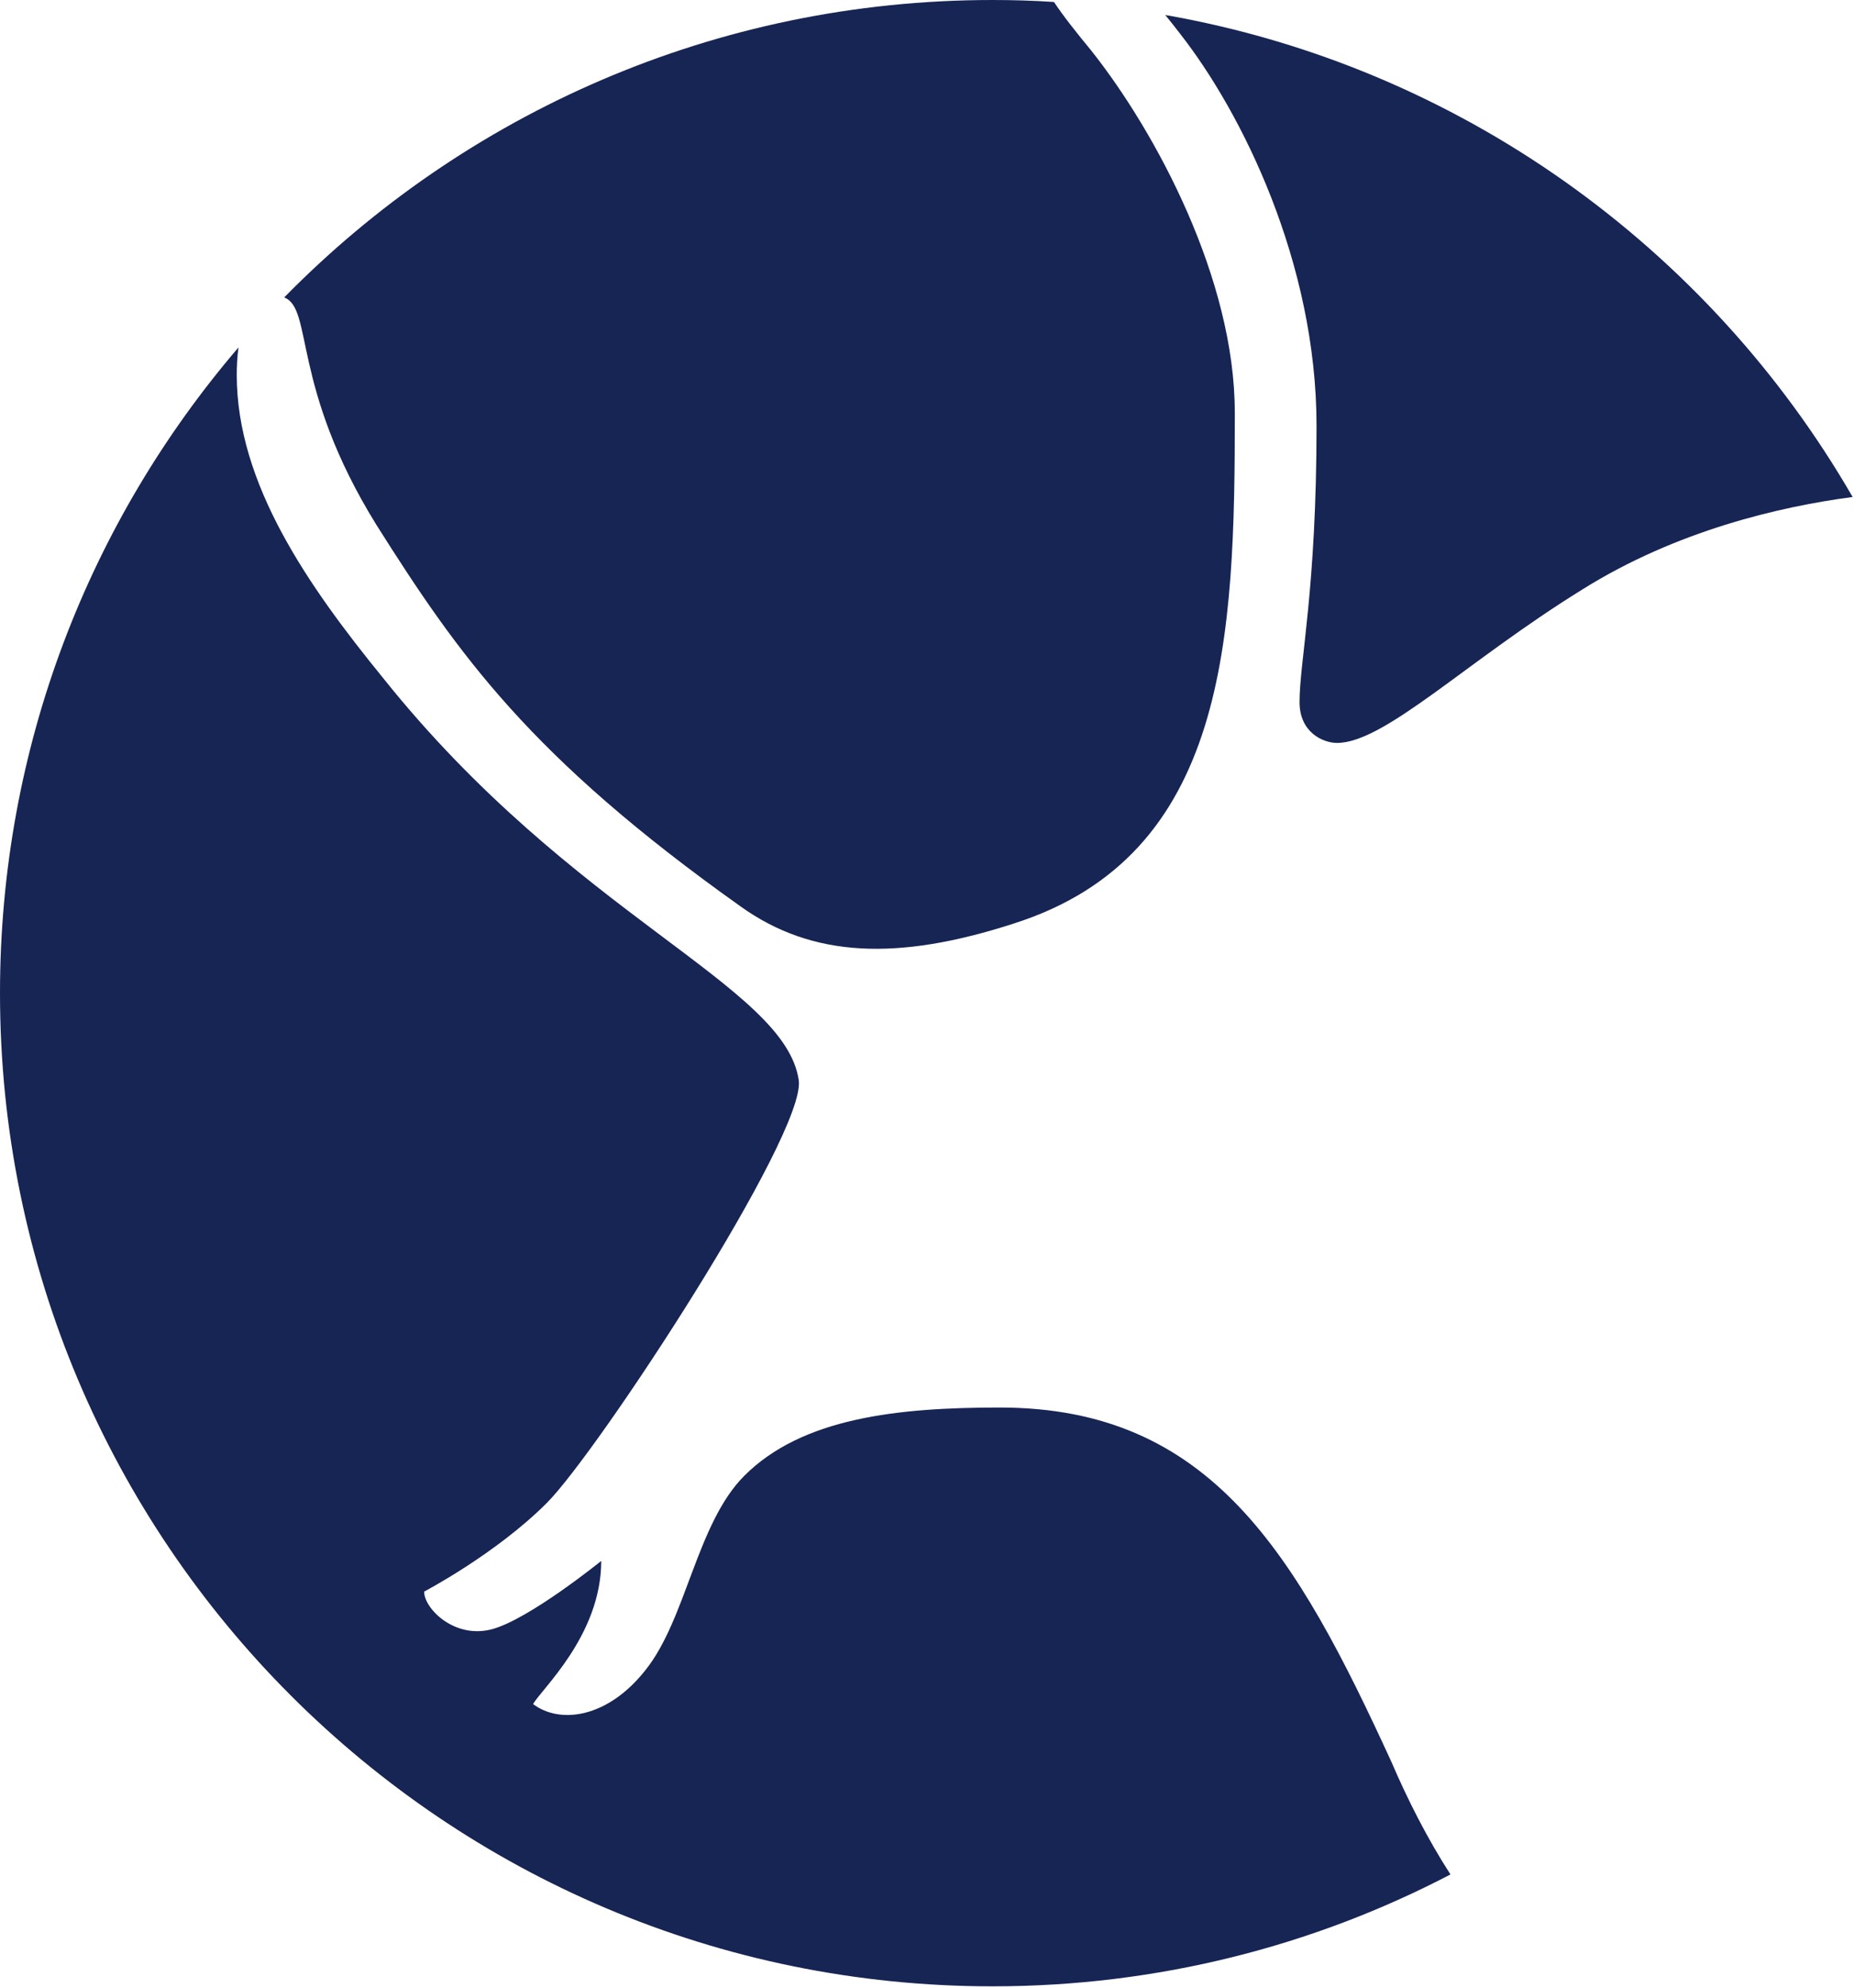
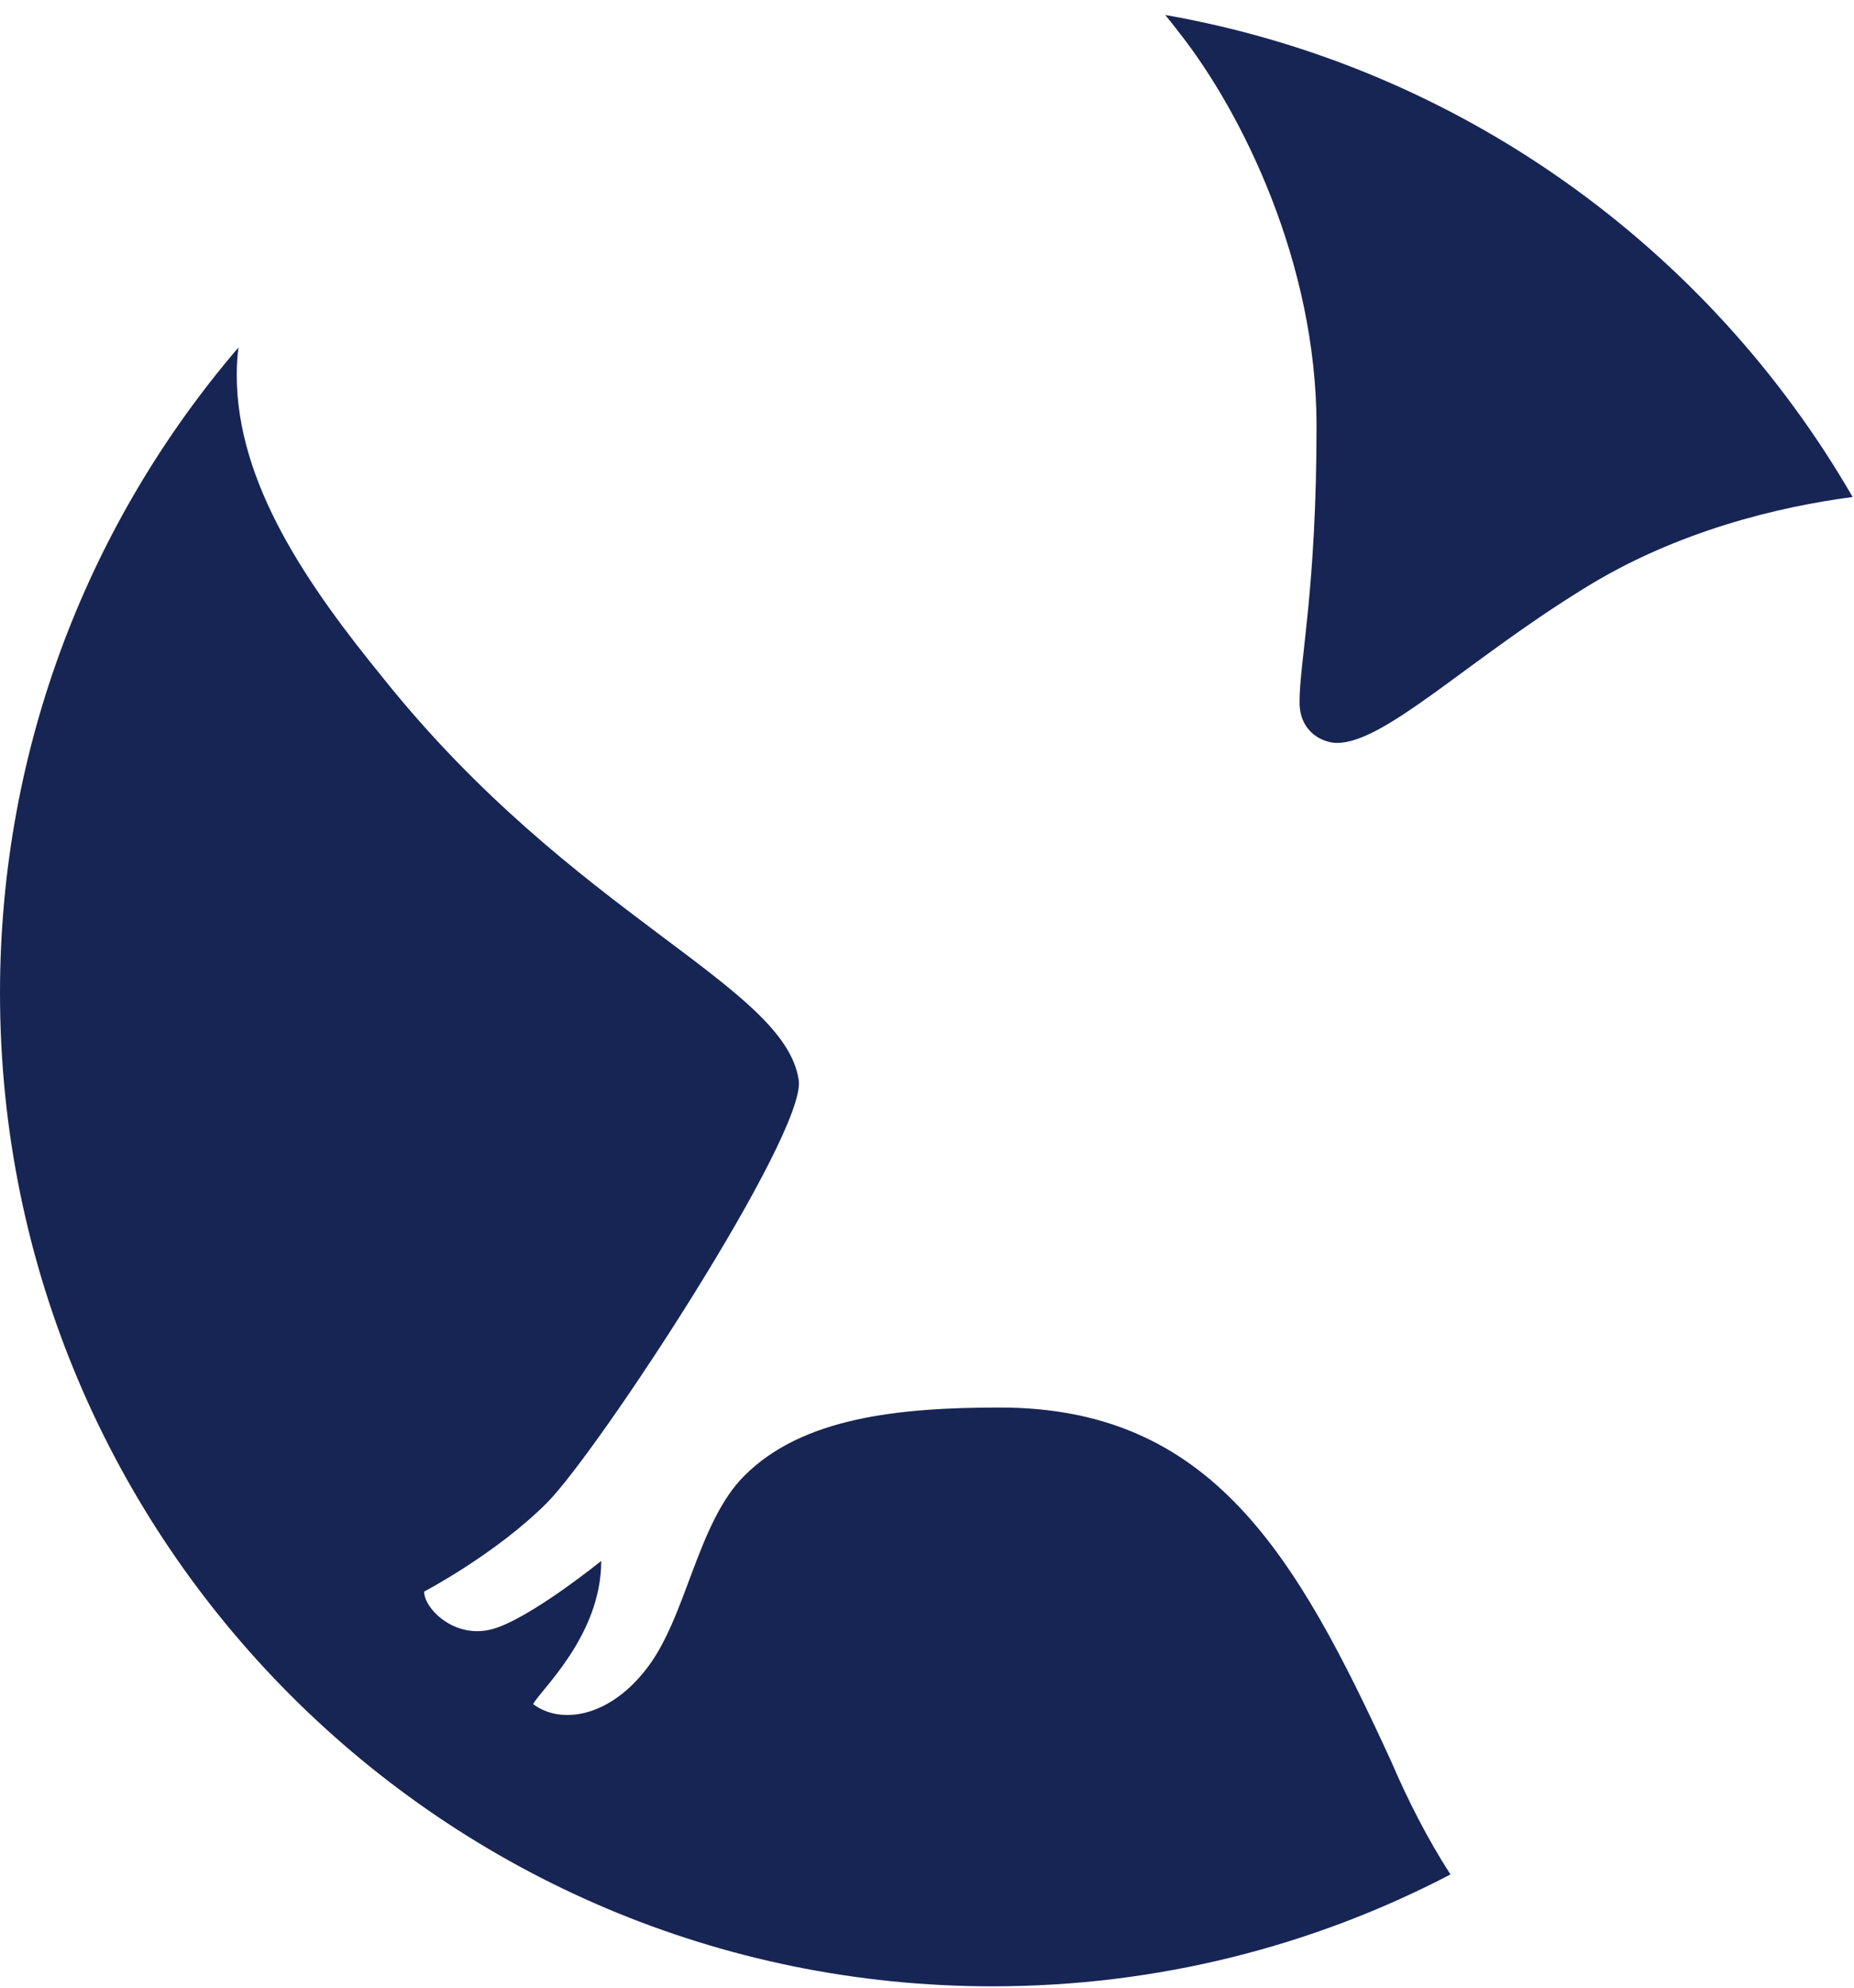
<svg xmlns="http://www.w3.org/2000/svg" width="531" height="569" viewBox="0 0 531 569" fill="none">
-   <path d="M353.663 118.03C353.663 182.419 351.706 244.861 290.258 264.37C257.079 275.098 232.683 274.135 212.19 259.503C151.705 216.57 131.232 187.296 107.798 150.224C83.28 110.627 89.749 88.329 81.394 85.135C132.986 32.58 204.818 0 284.265 0C290.176 0 296.058 0.172 301.868 0.568C304.484 4.522 308.145 9.146 312.667 14.632C331.203 38.045 353.653 79.995 353.653 118.03H353.663Z" fill="#172554" />
  <path d="M530.606 142.254C509.92 144.972 480.129 151.847 453.157 168.75C420.009 189.243 396.575 212.646 382.927 212.646C379.023 212.646 372.199 209.726 372.199 200.955C372.199 189.243 377.066 168.75 377.066 121.923C377.066 75.097 355.61 32.164 338.037 9.724C336.577 7.818 335.147 6.013 333.738 4.289C417.91 19.043 489.316 70.838 530.606 142.244V142.254Z" fill="#172554" />
  <path d="M415.405 536.528C376.174 557 331.578 568.54 284.275 568.54C127.287 568.54 0 441.262 0 284.265C0 213.69 25.705 149.149 68.303 99.443C67.958 101.988 67.806 104.685 67.806 107.301C67.806 138.523 88.299 167.787 109.755 194.11C164.39 262.413 224.875 281.912 228.779 309.25C230.736 324.845 171.234 415.568 156.602 430.2C141.97 444.832 121.477 455.56 121.477 455.56C121.477 460.457 130.248 469.229 140.976 466.308C151.705 463.368 172.197 446.779 172.197 446.779C172.197 468.255 154.645 483.861 152.698 487.764C160.486 493.625 174.155 491.668 184.883 478C196.604 463.368 199.515 436.05 213.183 422.402C229.772 405.813 257.09 402.872 286.354 402.872C346.839 402.872 371.215 444.822 398.532 504.343C403.106 515 408.743 526.175 415.416 536.507L415.405 536.528Z" fill="#172554" />
</svg>